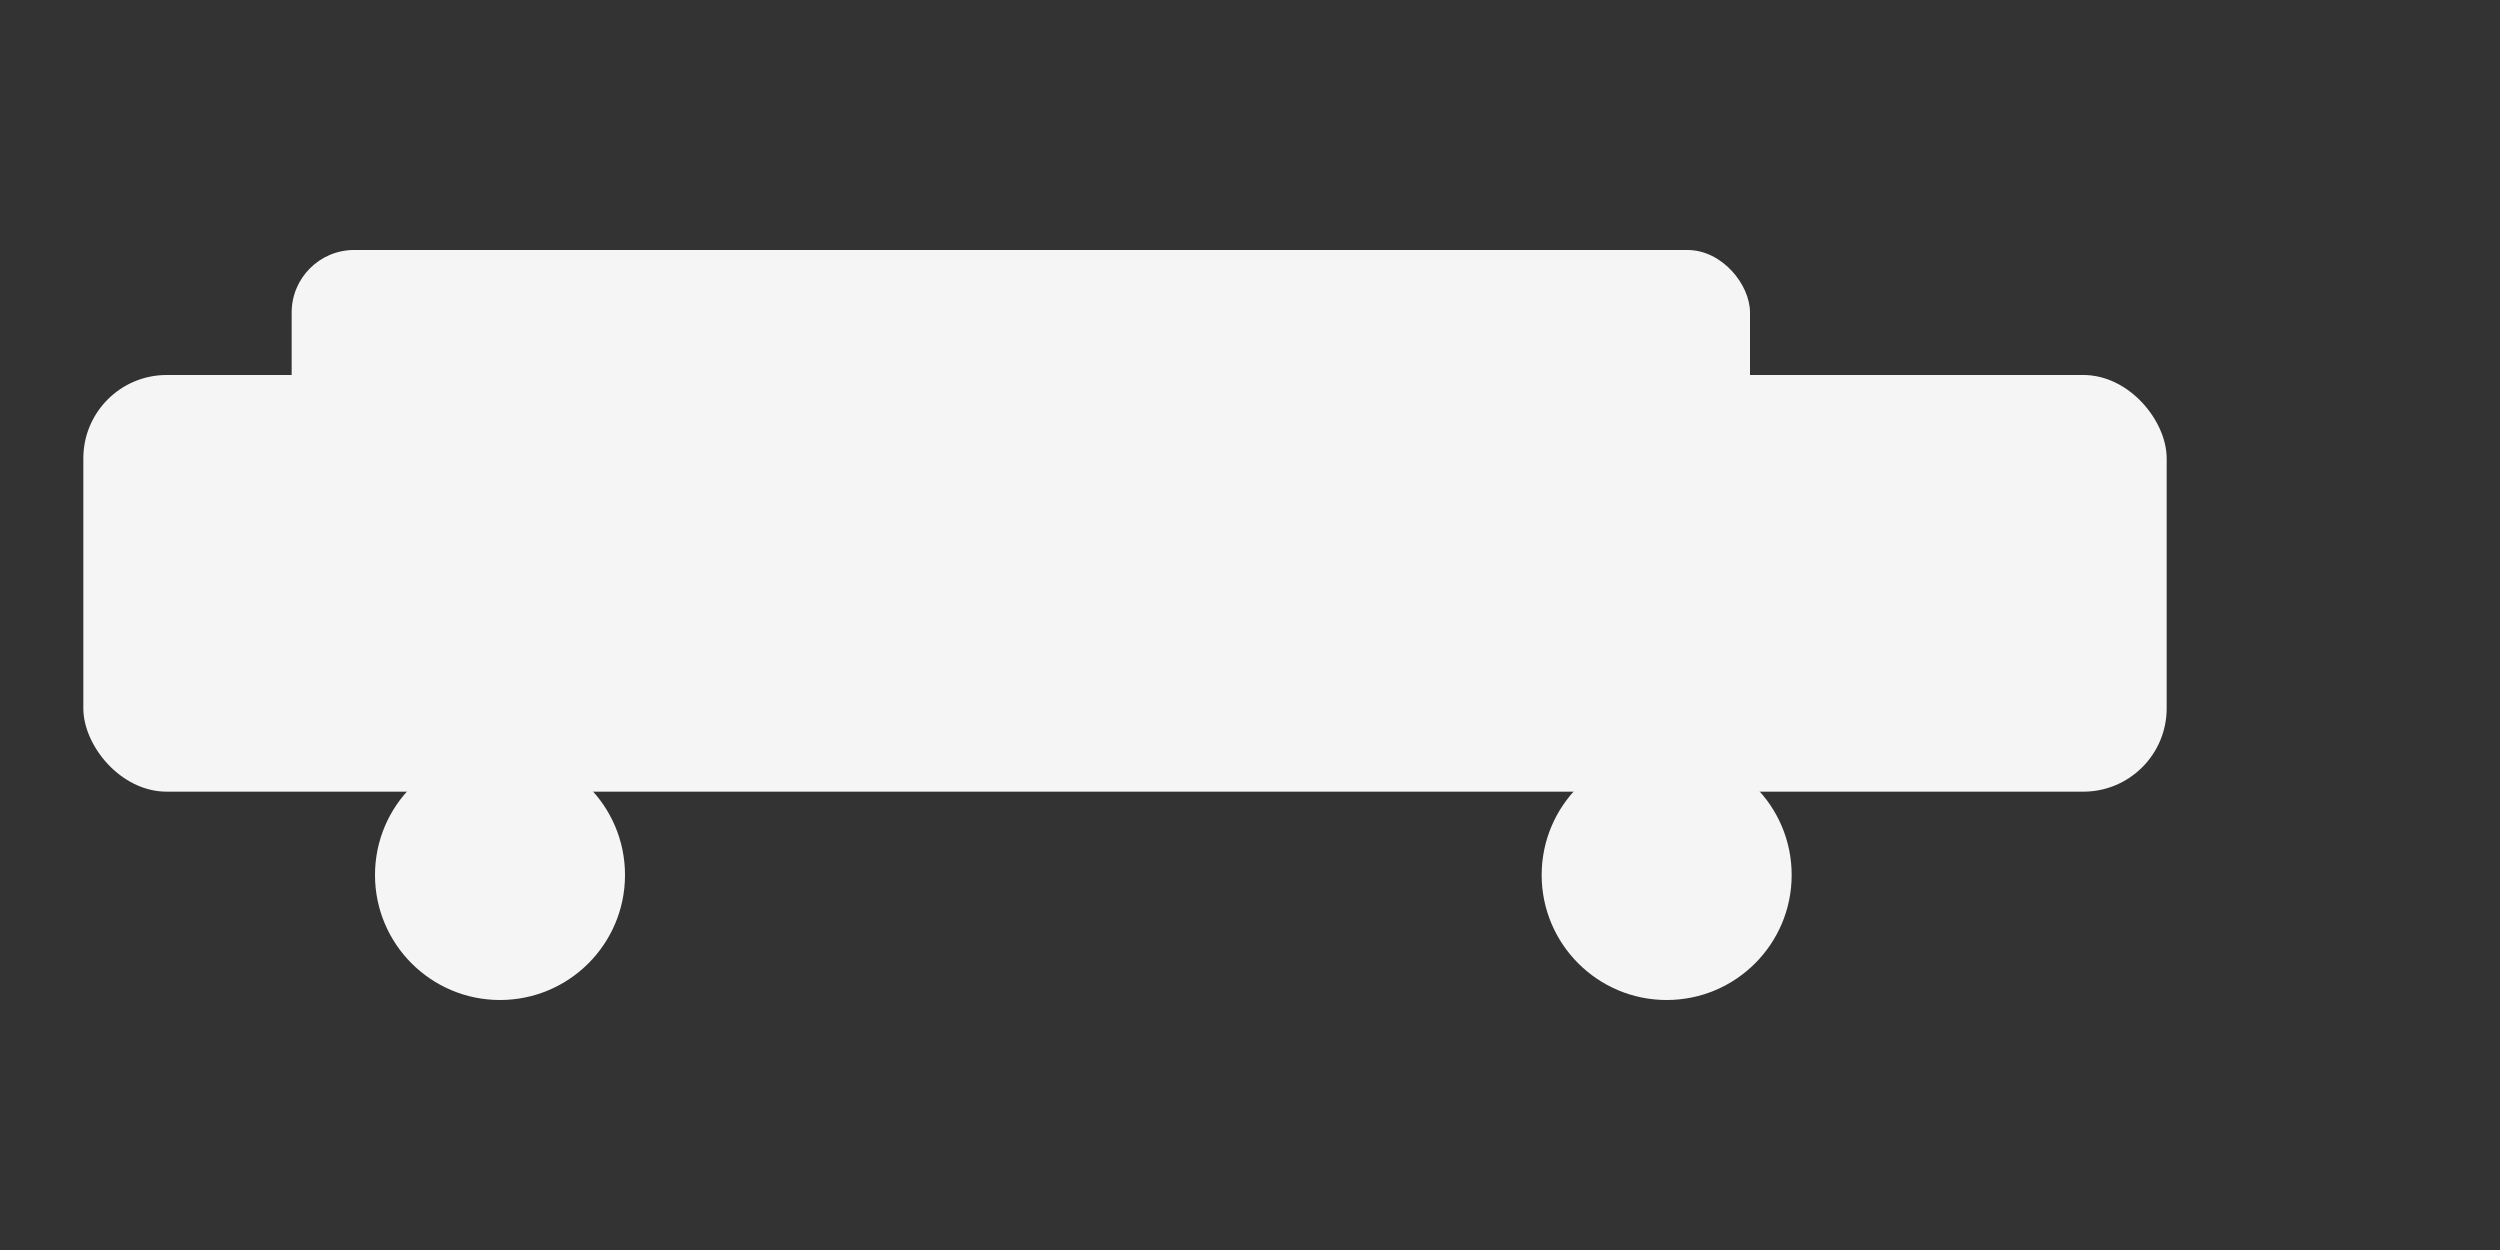
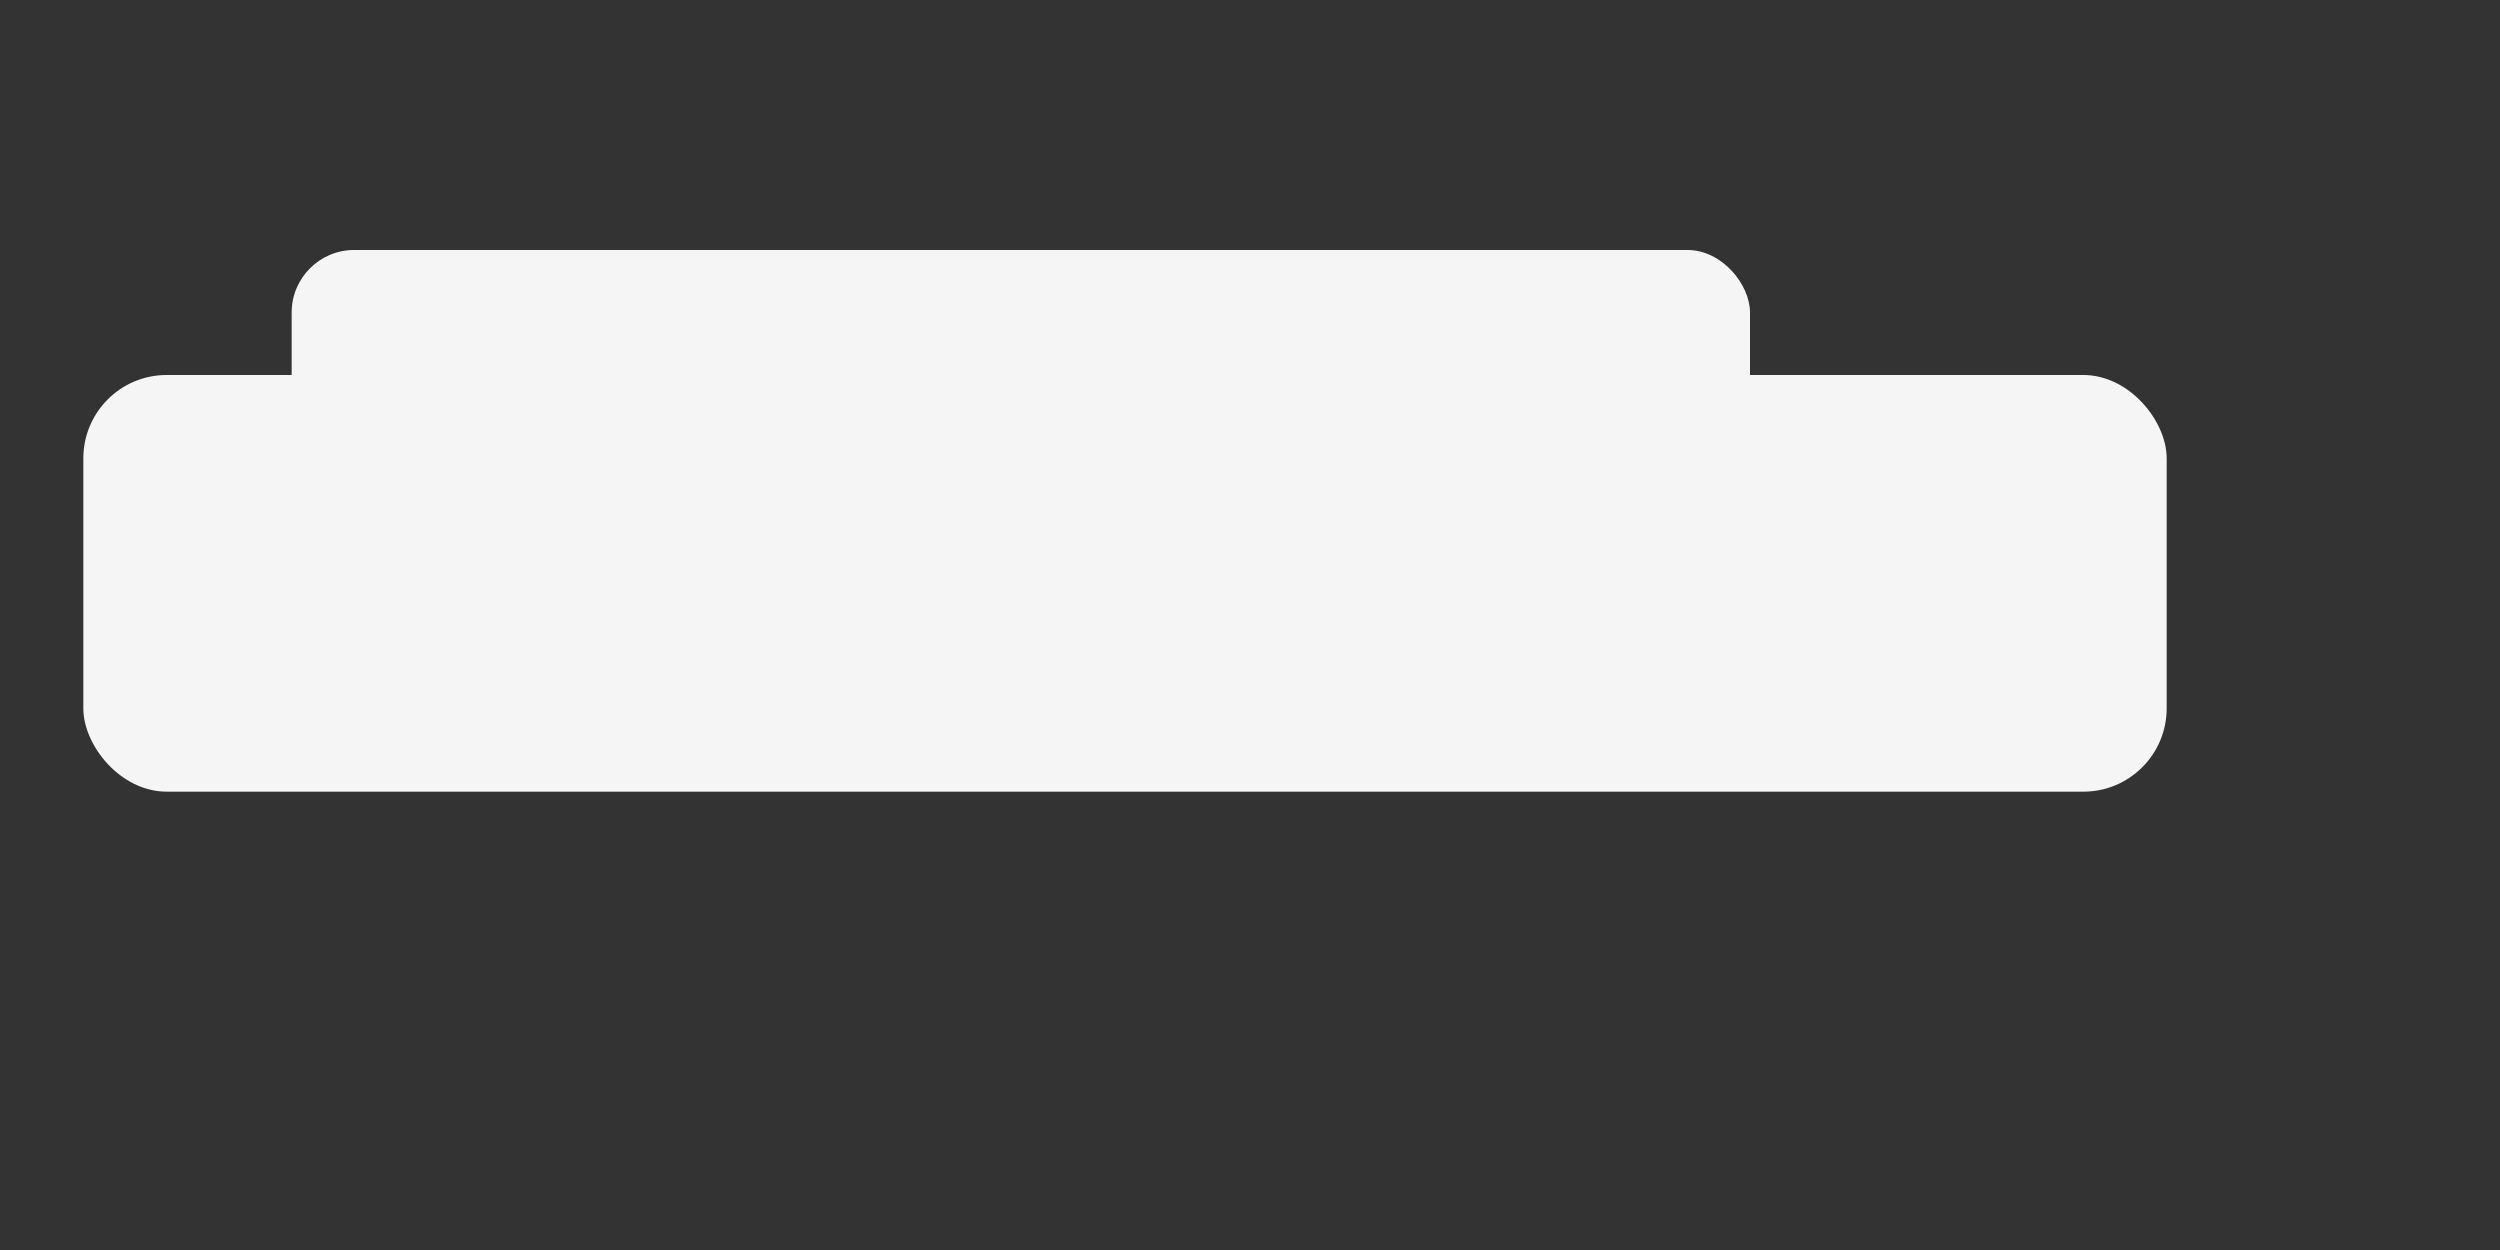
<svg xmlns="http://www.w3.org/2000/svg" viewBox="0 0 240 120" width="240" height="120">
  <rect x="0" y="0" width="240" height="120" fill="#333333" stroke="none" />
-   <rect width="100%" height="100%" fill="none" />
  <g fill="#ffffff" opacity="0.95">
    <rect x="8" y="36" width="200" height="40" rx="8" />
-     <circle cx="48" cy="84" r="12" />
-     <circle cx="160" cy="84" r="12" />
    <rect x="28" y="24" width="140" height="28" rx="6" />
  </g>
</svg>